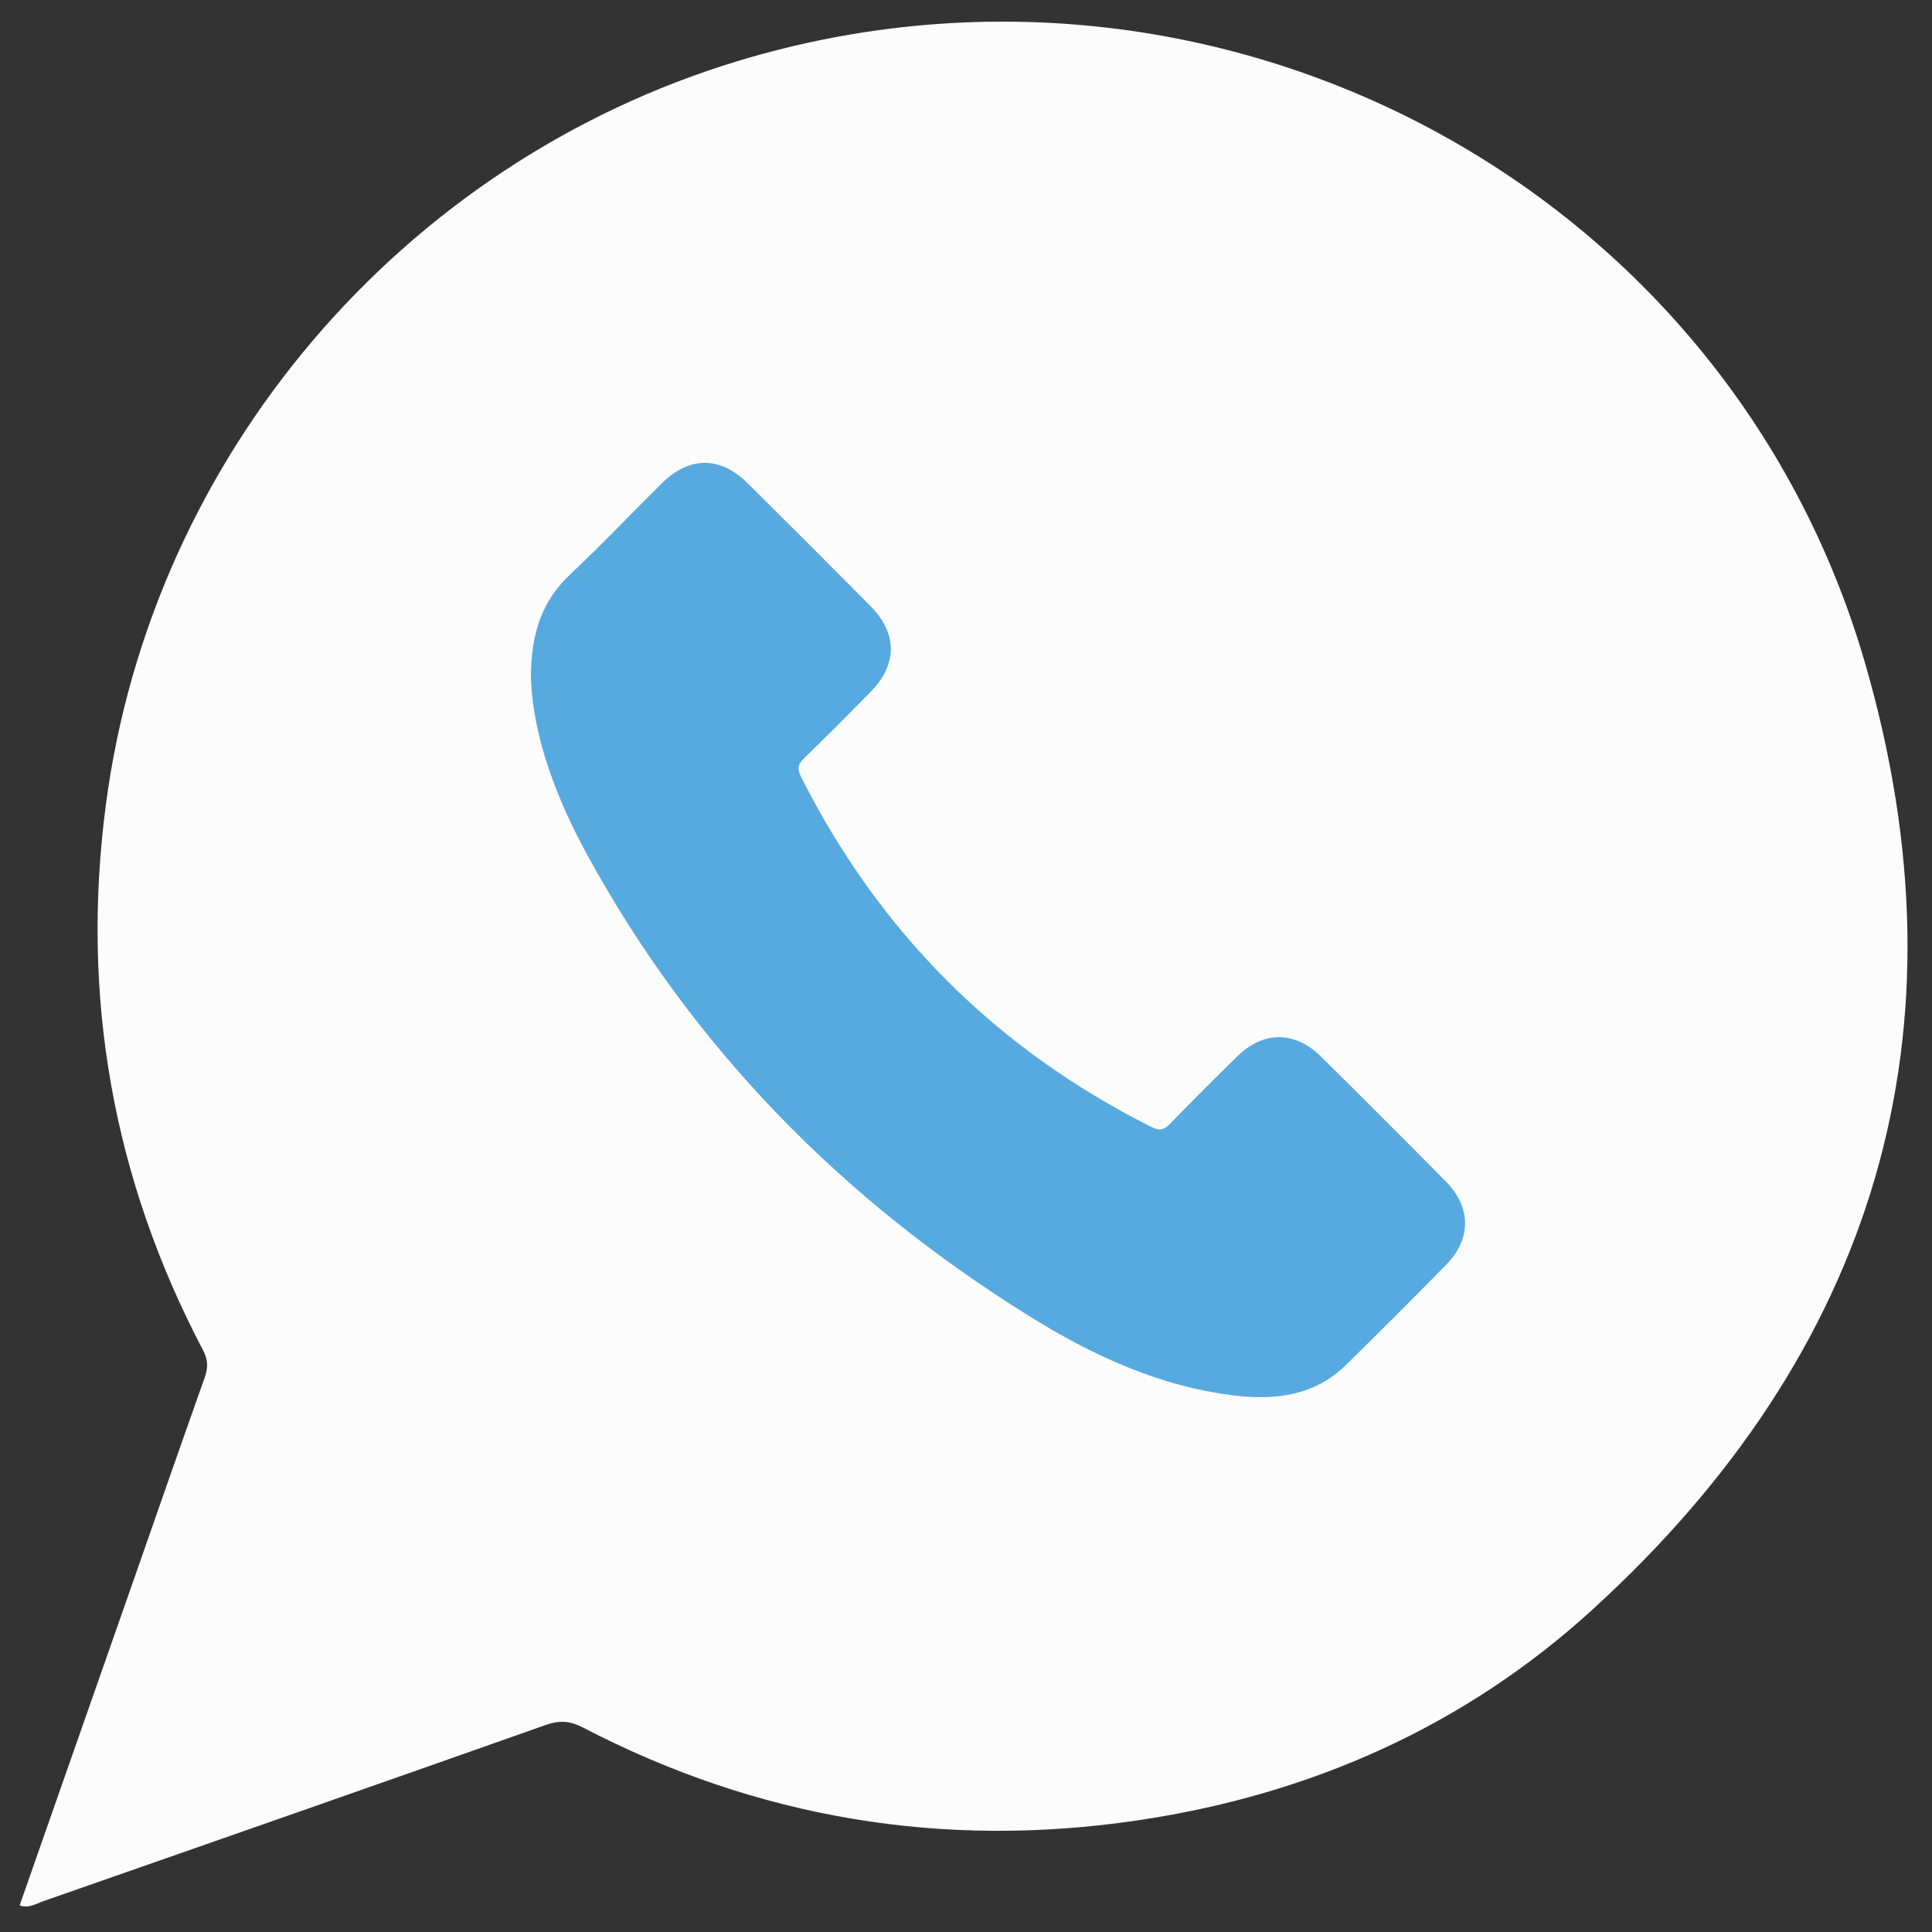
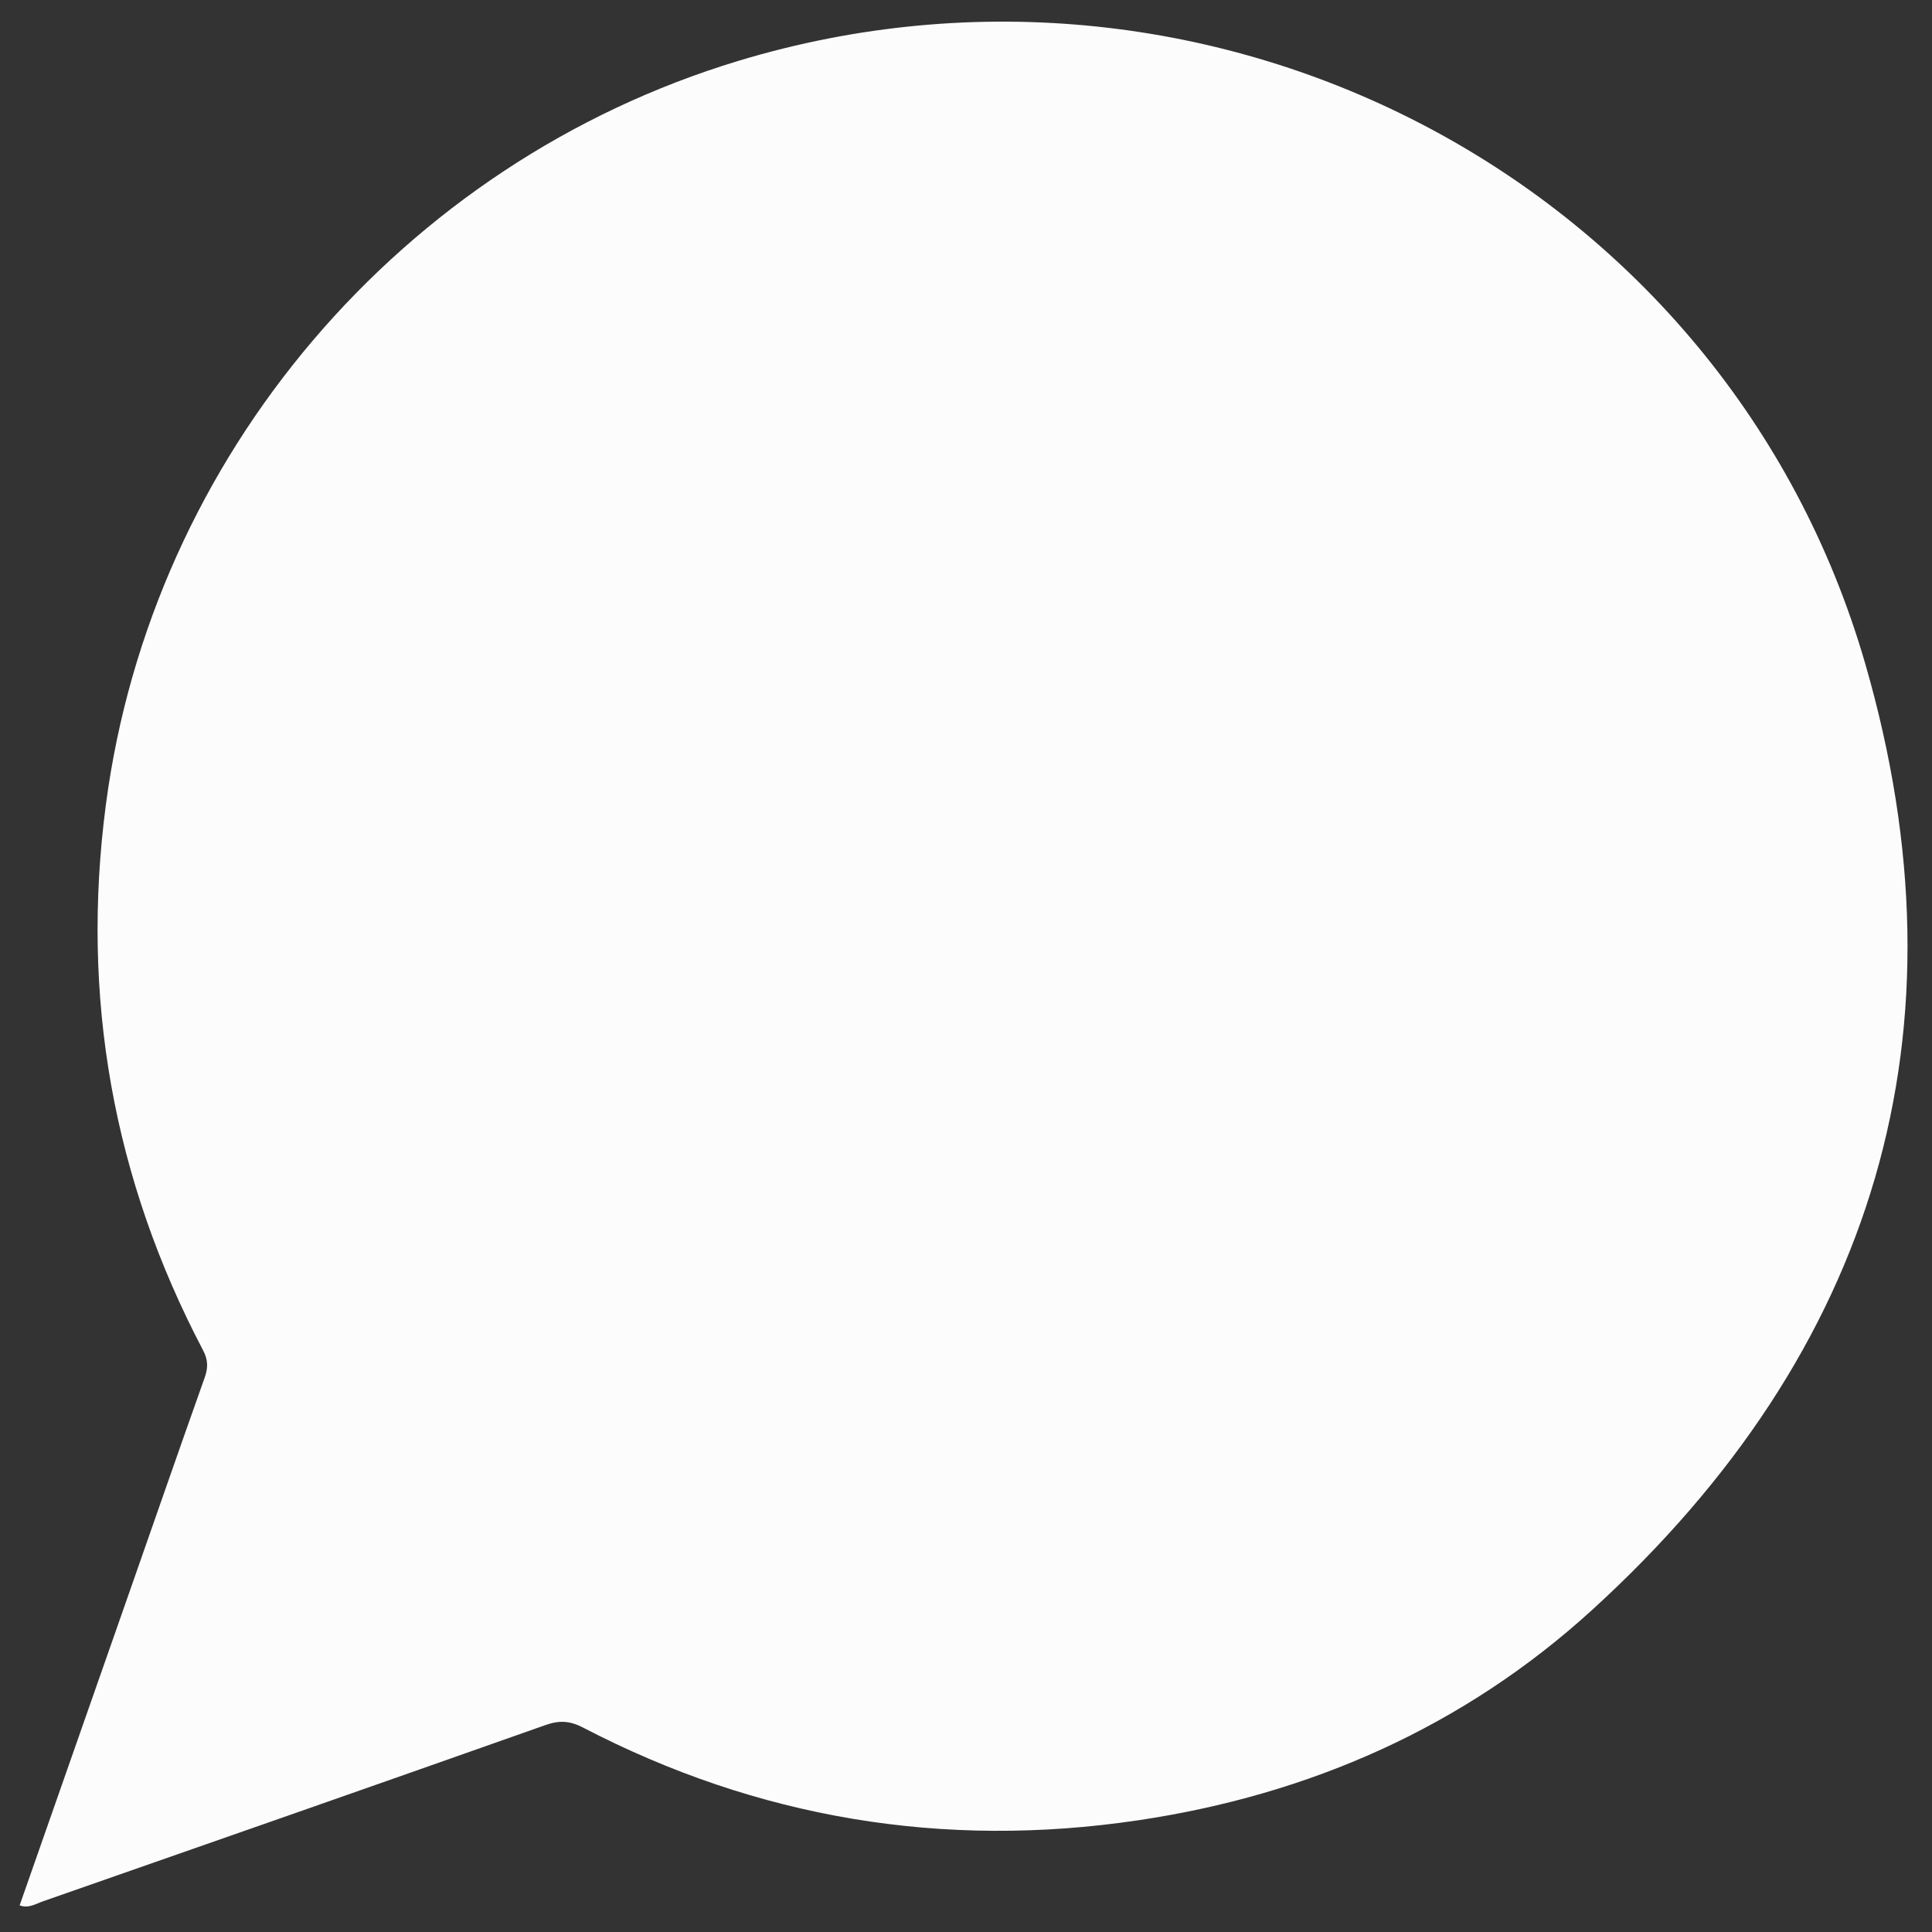
<svg xmlns="http://www.w3.org/2000/svg" version="1.1" id="Layer_1" x="0px" y="0px" width="524px" height="524px" viewBox="0 0 524 524" enable-background="new 0 0 524 524" xml:space="preserve">
  <rect x="0" y="0" width="524" height="524" fill="#333333" stroke="none" />
  <g>
    <path fill-rule="evenodd" clip-rule="evenodd" fill="#FCFCFC" d="M5.328,516.768c9.913-28.285,19.746-56.329,29.569-84.377   c6.862-19.592,13.669-39.203,20.618-58.764c0.951-2.679,0.938-4.778-0.45-7.421c-24.422-46.49-33.19-95.813-26.358-147.888   c12.395-94.483,80.164-174.18,171.584-201.816c129.666-39.2,267.91,33.283,305.593,163.476   c28.873,99.753,2.943,186.521-74.096,256.7c-34.818,31.718-76.639,50.13-123.17,57.037c-52.761,7.832-103.086-0.509-150.504-25.171   c-3.583-1.864-6.444-1.985-10.165-0.67c-45.403,16.047-90.86,31.939-136.324,47.814C9.656,516.377,7.693,517.689,5.328,516.768z" />
-     <path fill-rule="evenodd" clip-rule="evenodd" fill="#57AADF" d="M143.996,184.361c-0.08-12.508,2.968-21.371,10.705-28.635   c8.499-7.977,16.515-16.465,24.811-24.661c7.458-7.367,15.849-7.367,23.3,0.024c11.118,11.028,22.19,22.104,33.218,33.222   c7.381,7.442,7.428,15.839,0.15,23.28c-5.94,6.073-11.937,12.095-18.042,18.002c-1.694,1.639-2,2.88-0.899,5.065   c21.224,42.125,52.841,73.801,95.007,94.978c2.162,1.086,3.416,0.893,5.076-0.823c6.023-6.226,12.152-12.351,18.35-18.401   c7.002-6.835,15.545-6.824,22.549,0.101c11.373,11.244,22.684,22.552,33.924,33.93c6.908,6.995,6.949,15.6,0.088,22.593   c-8.984,9.156-18.055,18.229-27.215,27.208c-8.482,8.311-19.068,9.578-30.186,8.249c-20.416-2.441-38.646-10.929-55.799-21.606   c-50.567-31.478-91.172-72.688-119.832-125.146C150.787,216.337,144.714,199.998,143.996,184.361z" />
  </g>
</svg>